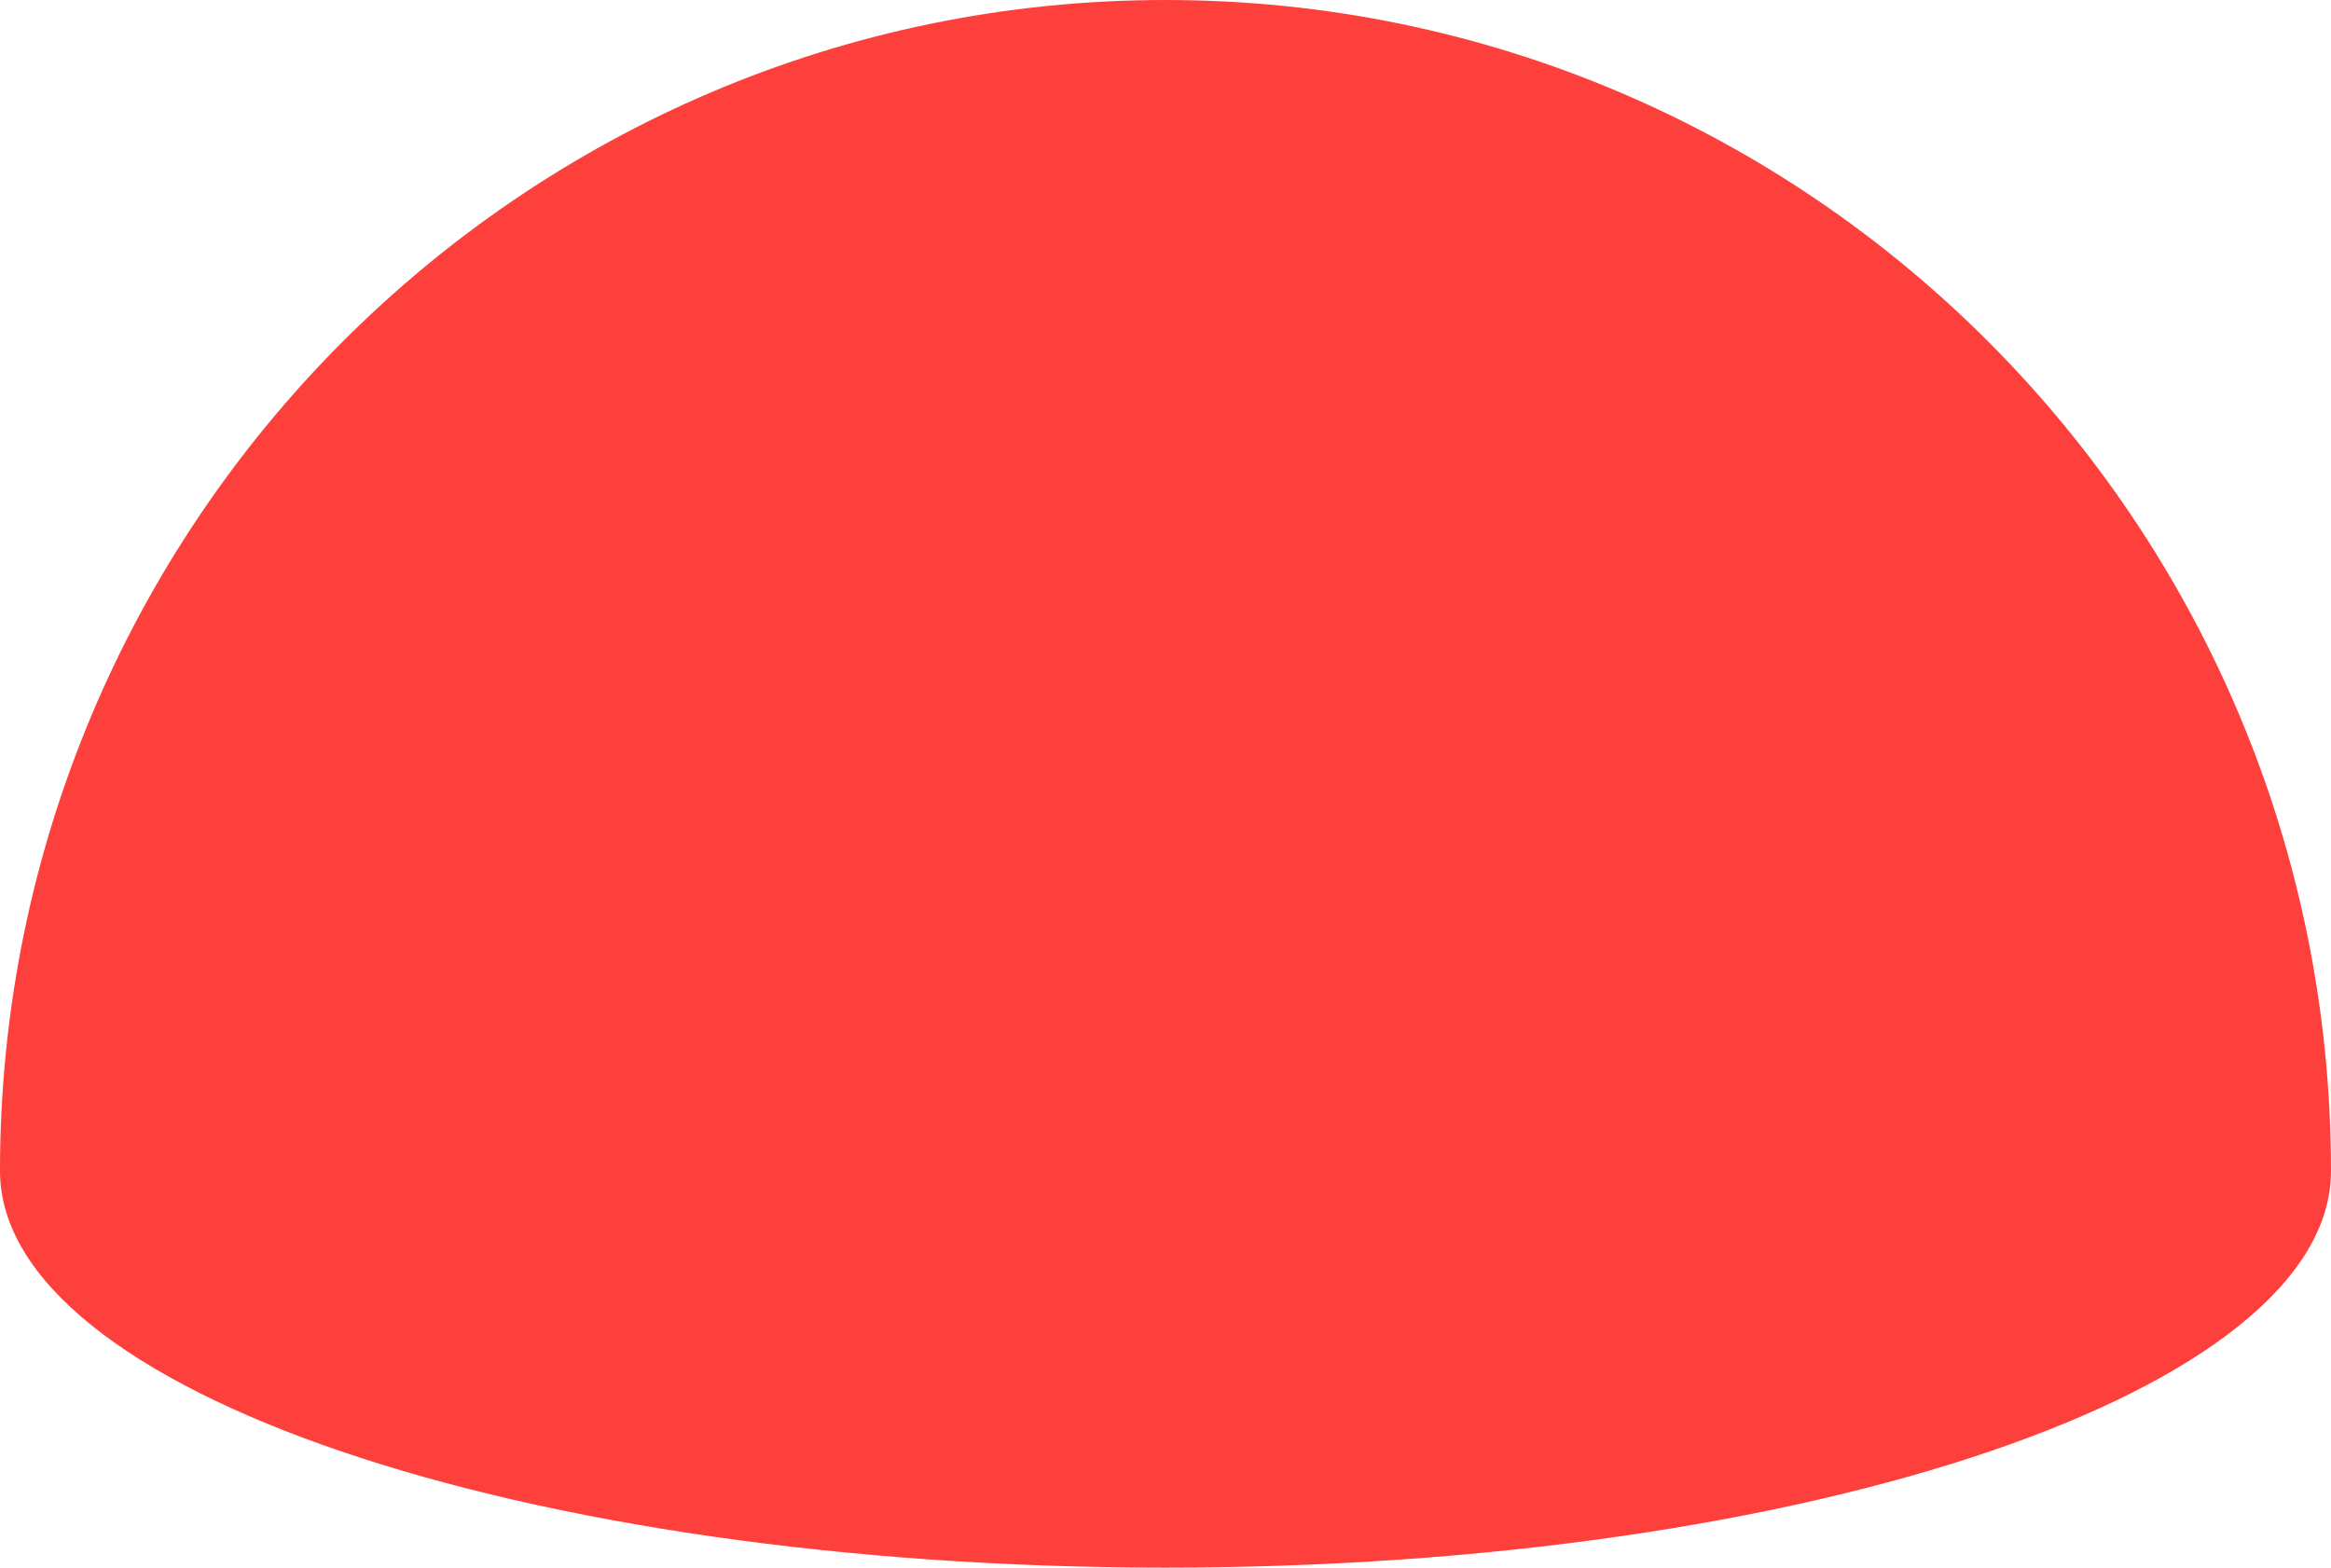
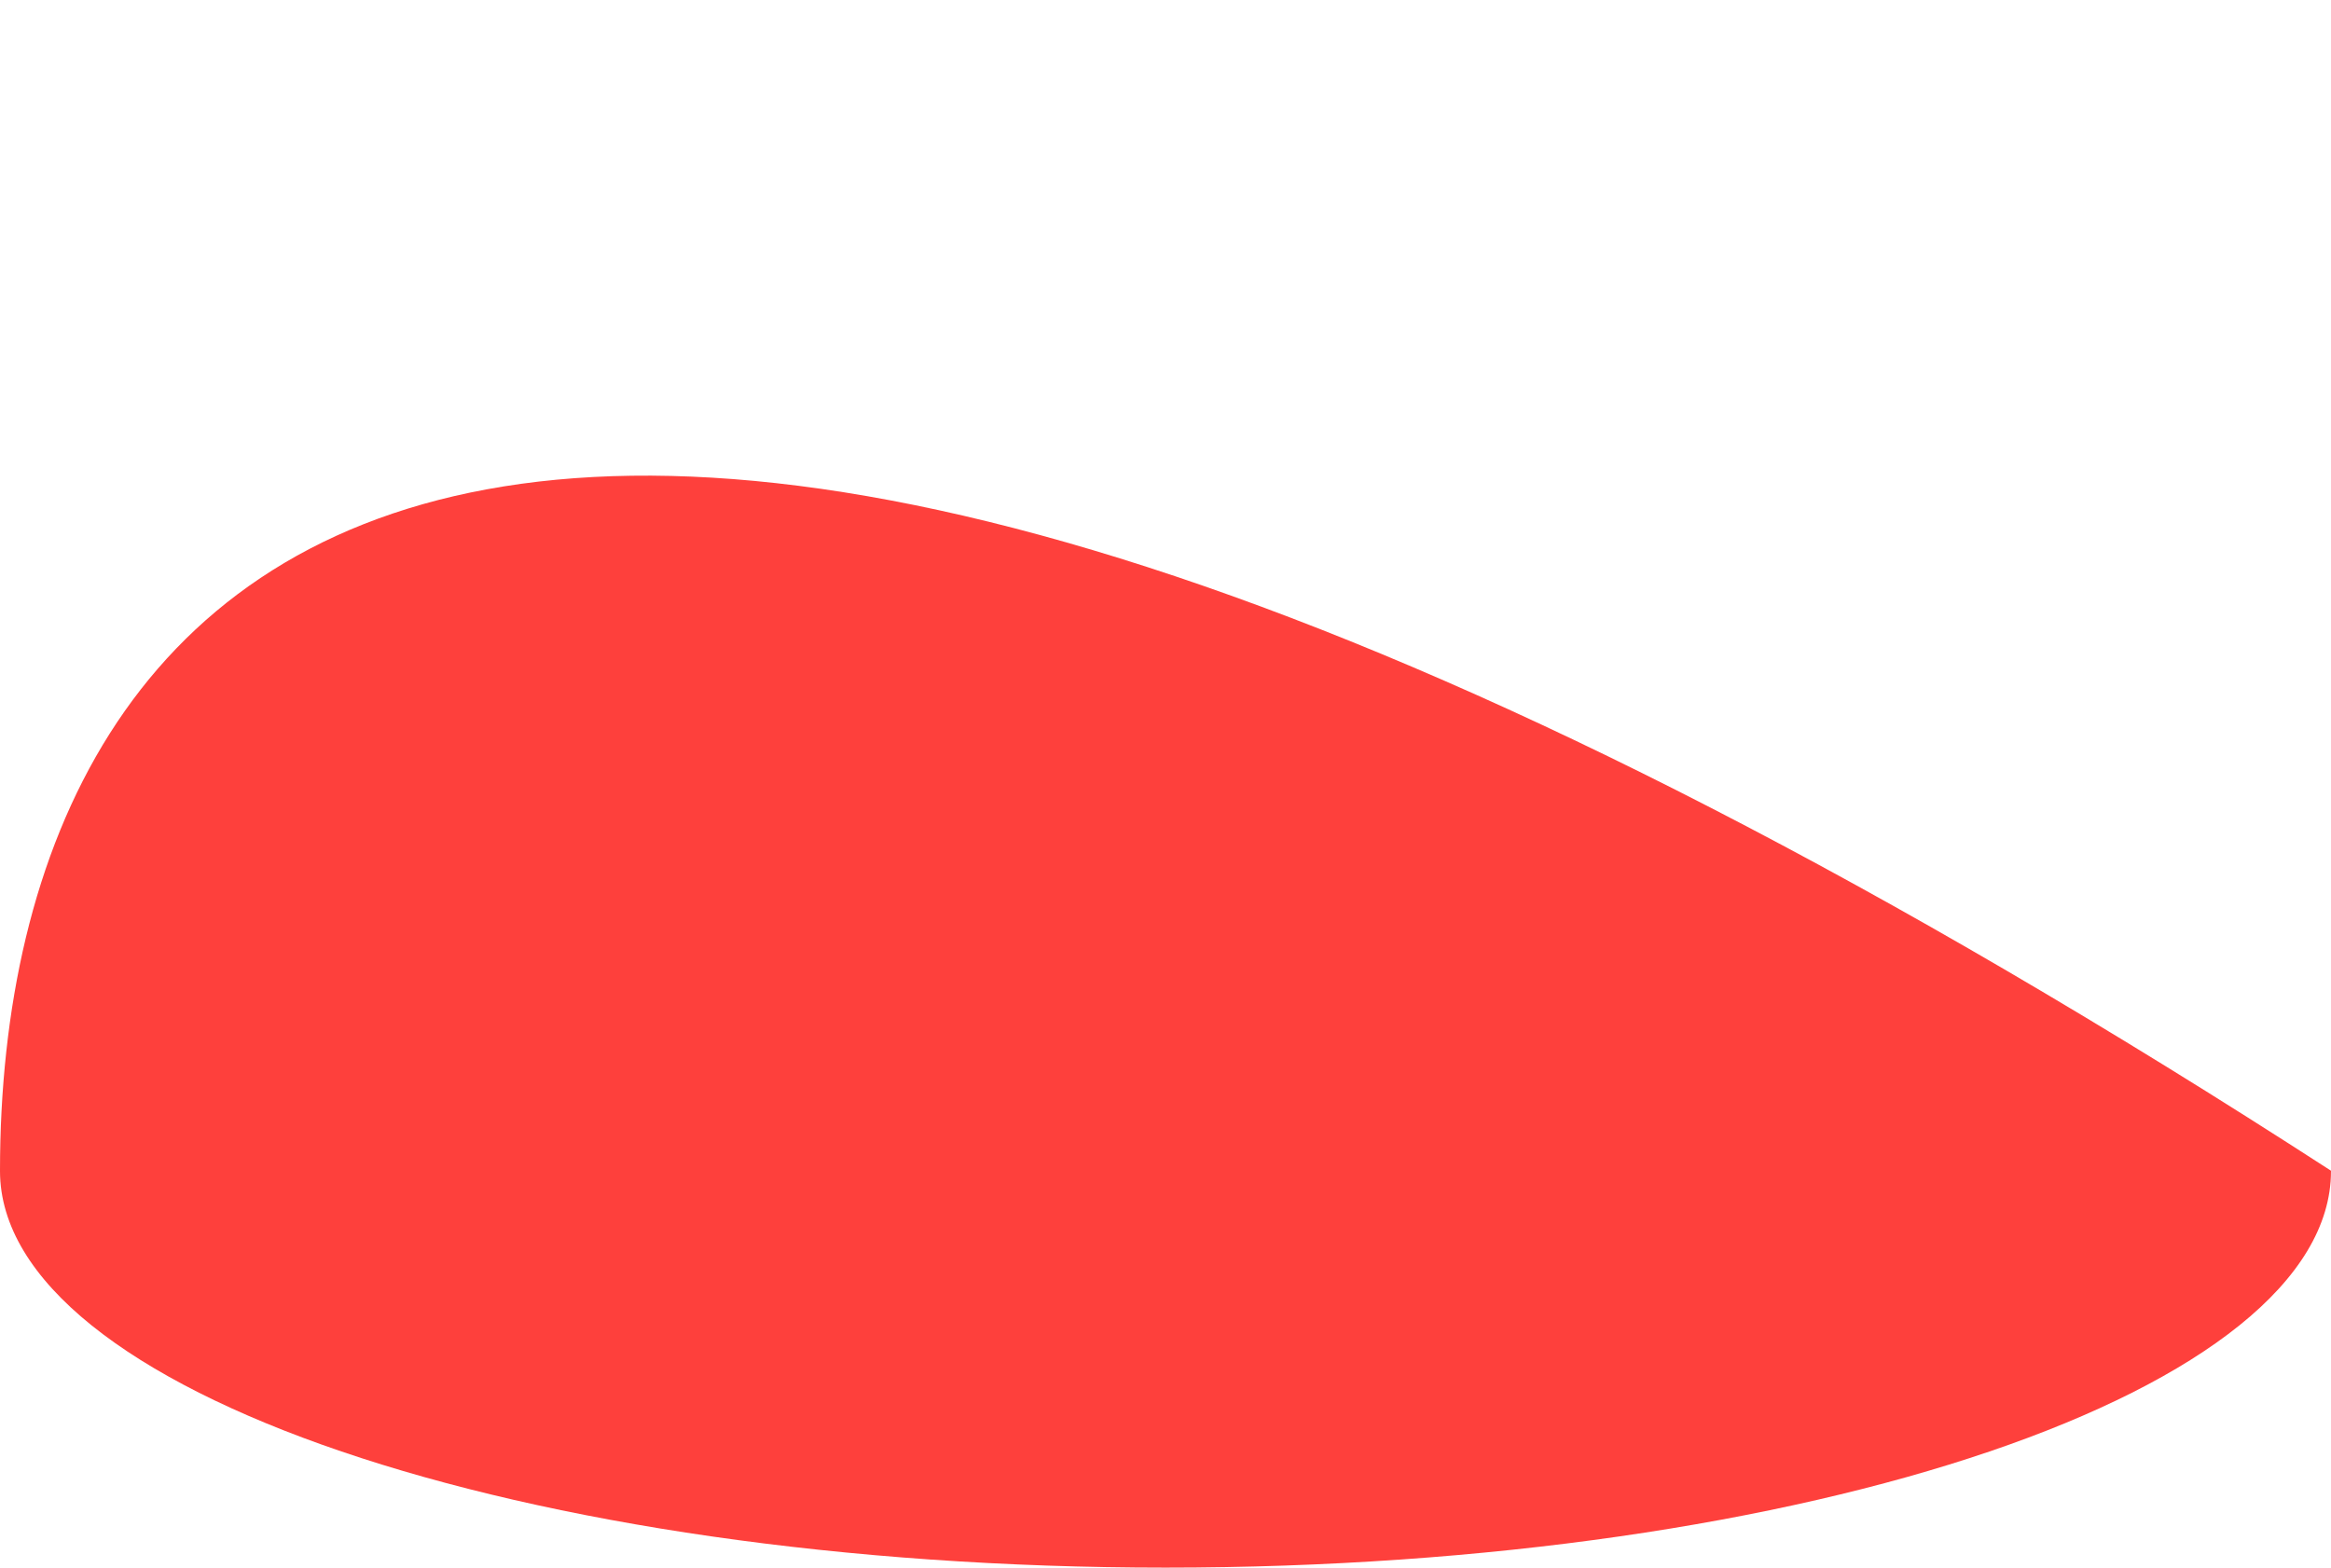
<svg xmlns="http://www.w3.org/2000/svg" width="782" height="526" viewBox="0 0 782 526" fill="none">
-   <path fill-rule="evenodd" clip-rule="evenodd" d="M782 392.826C781.957 175.859 606.917 0 391 0C175.054 0 0 175.888 0 392.912C0 466.424 175.068 526 391.014 526C606.946 526 782 466.424 782 392.912V392.826Z" fill="#FE403C" />
+   <path fill-rule="evenodd" clip-rule="evenodd" d="M782 392.826C175.054 0 0 175.888 0 392.912C0 466.424 175.068 526 391.014 526C606.946 526 782 466.424 782 392.912V392.826Z" fill="#FE403C" />
</svg>